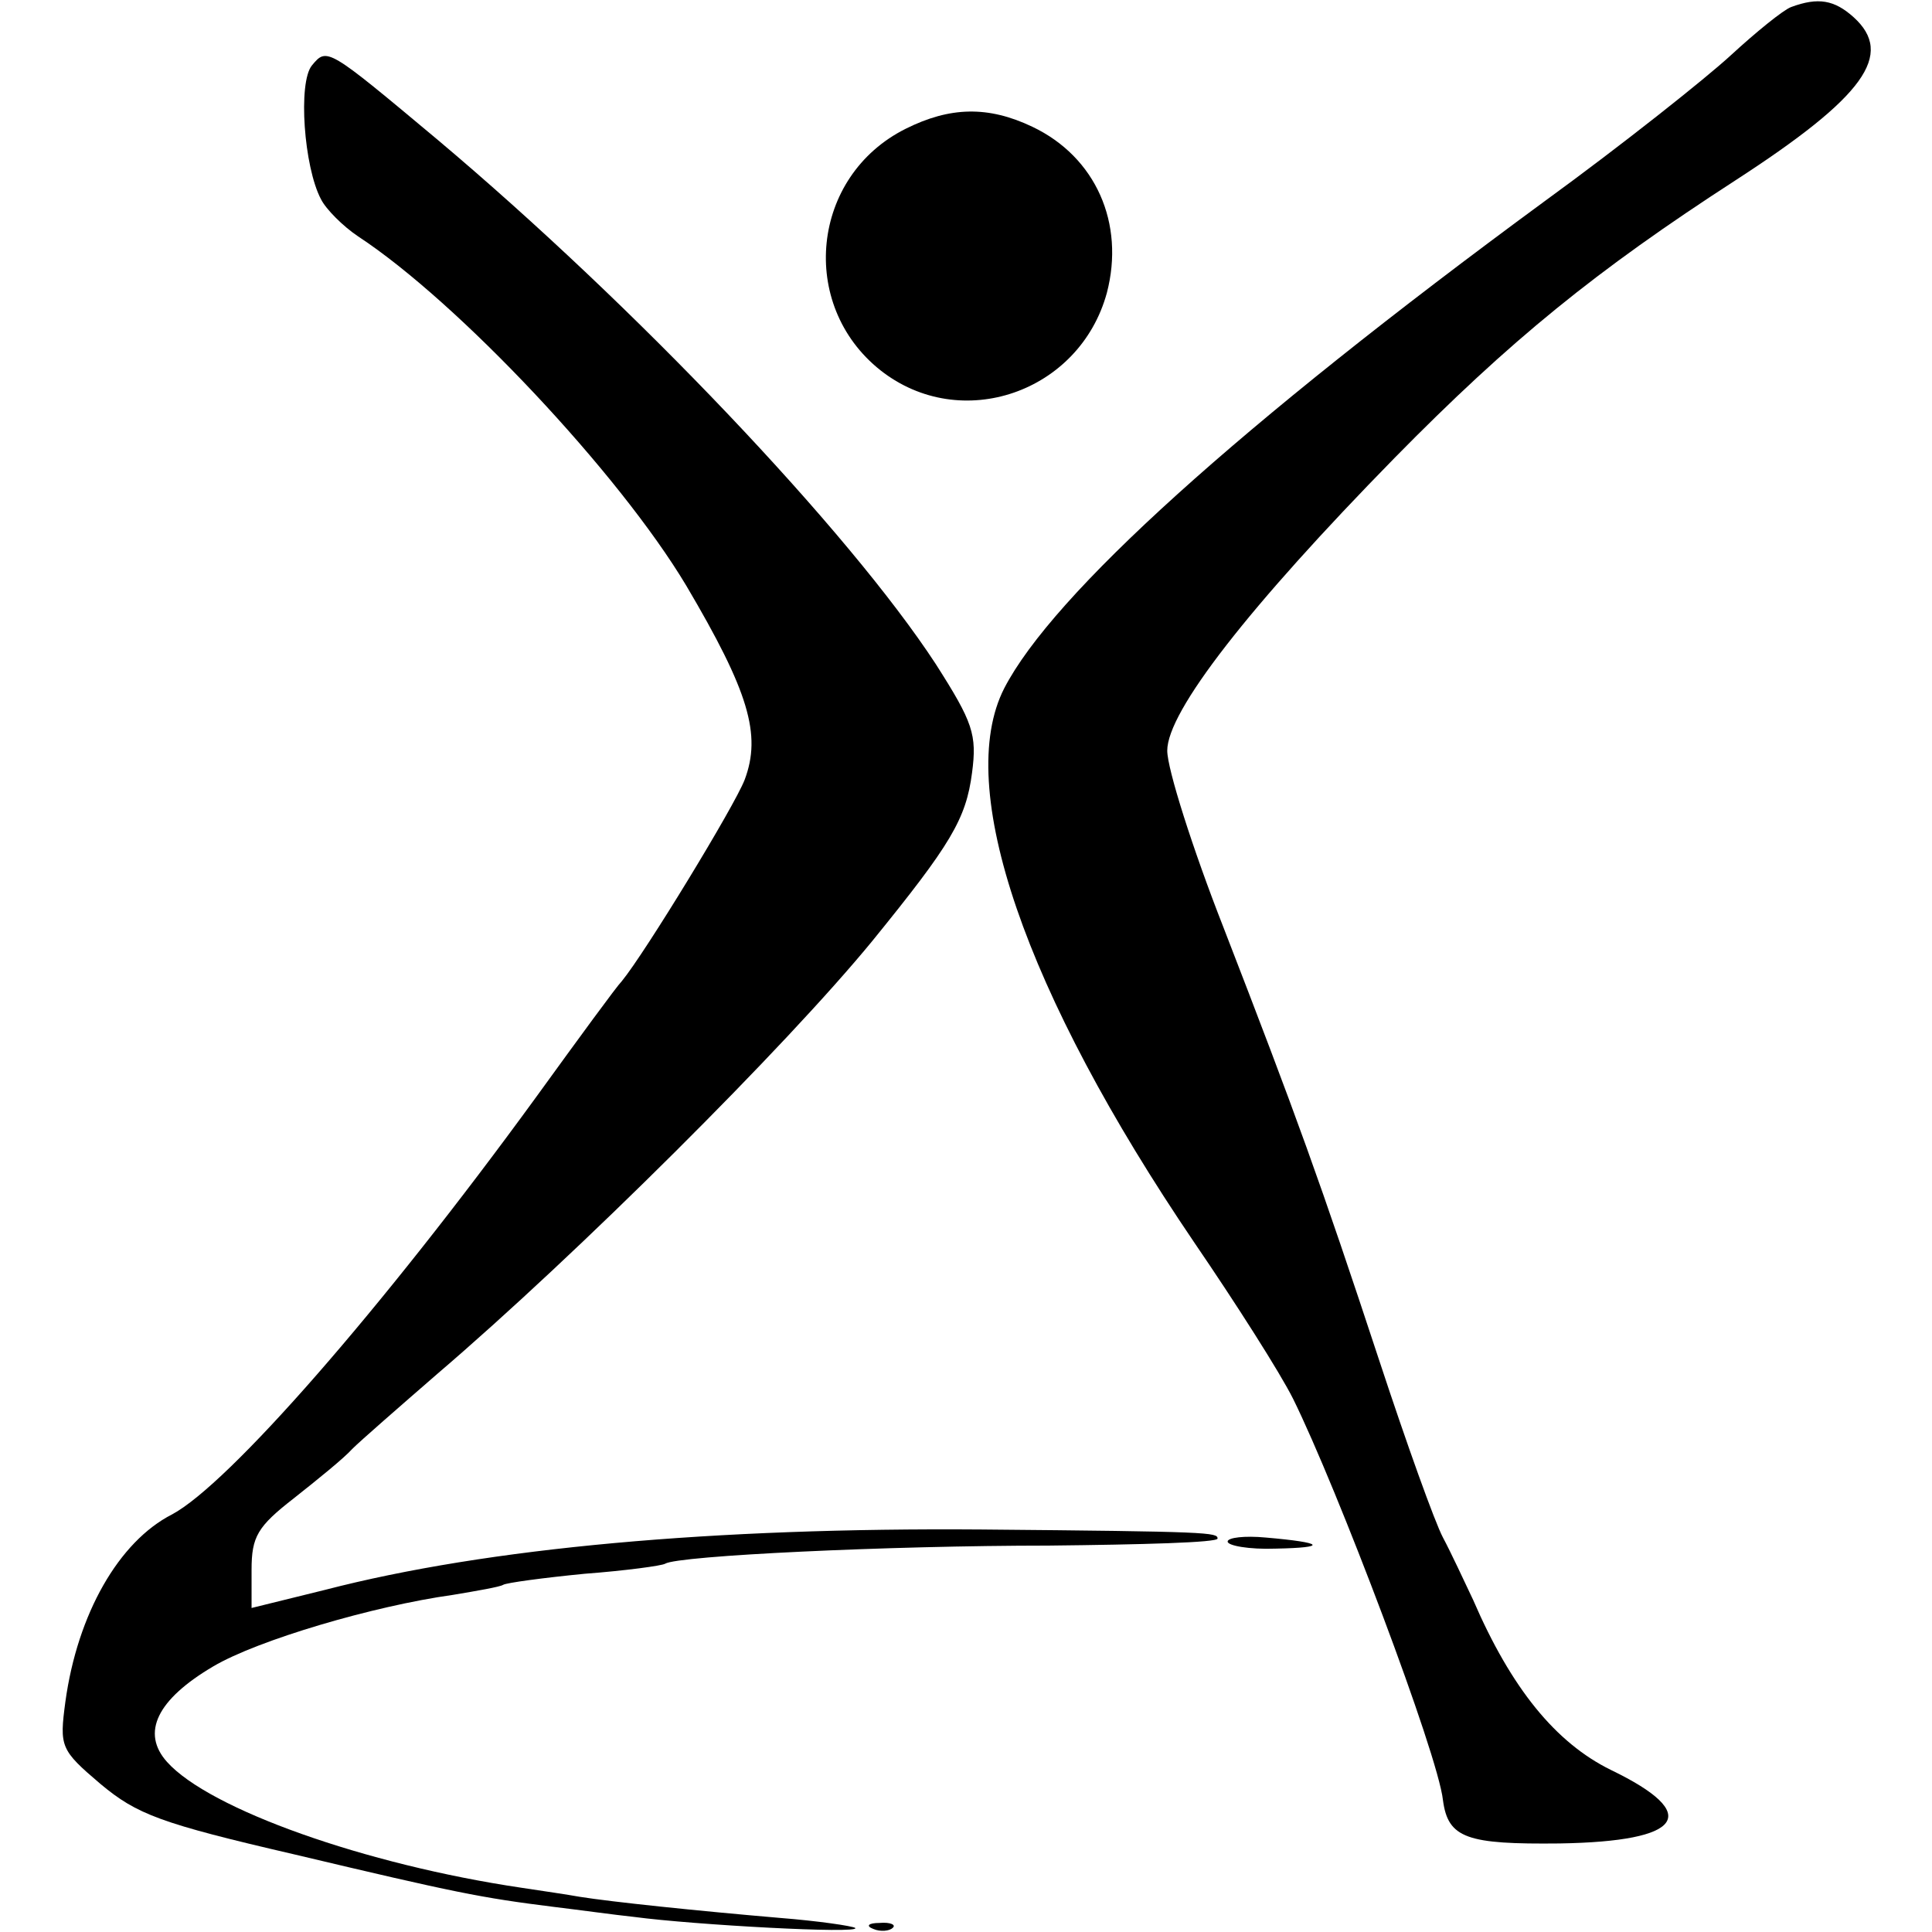
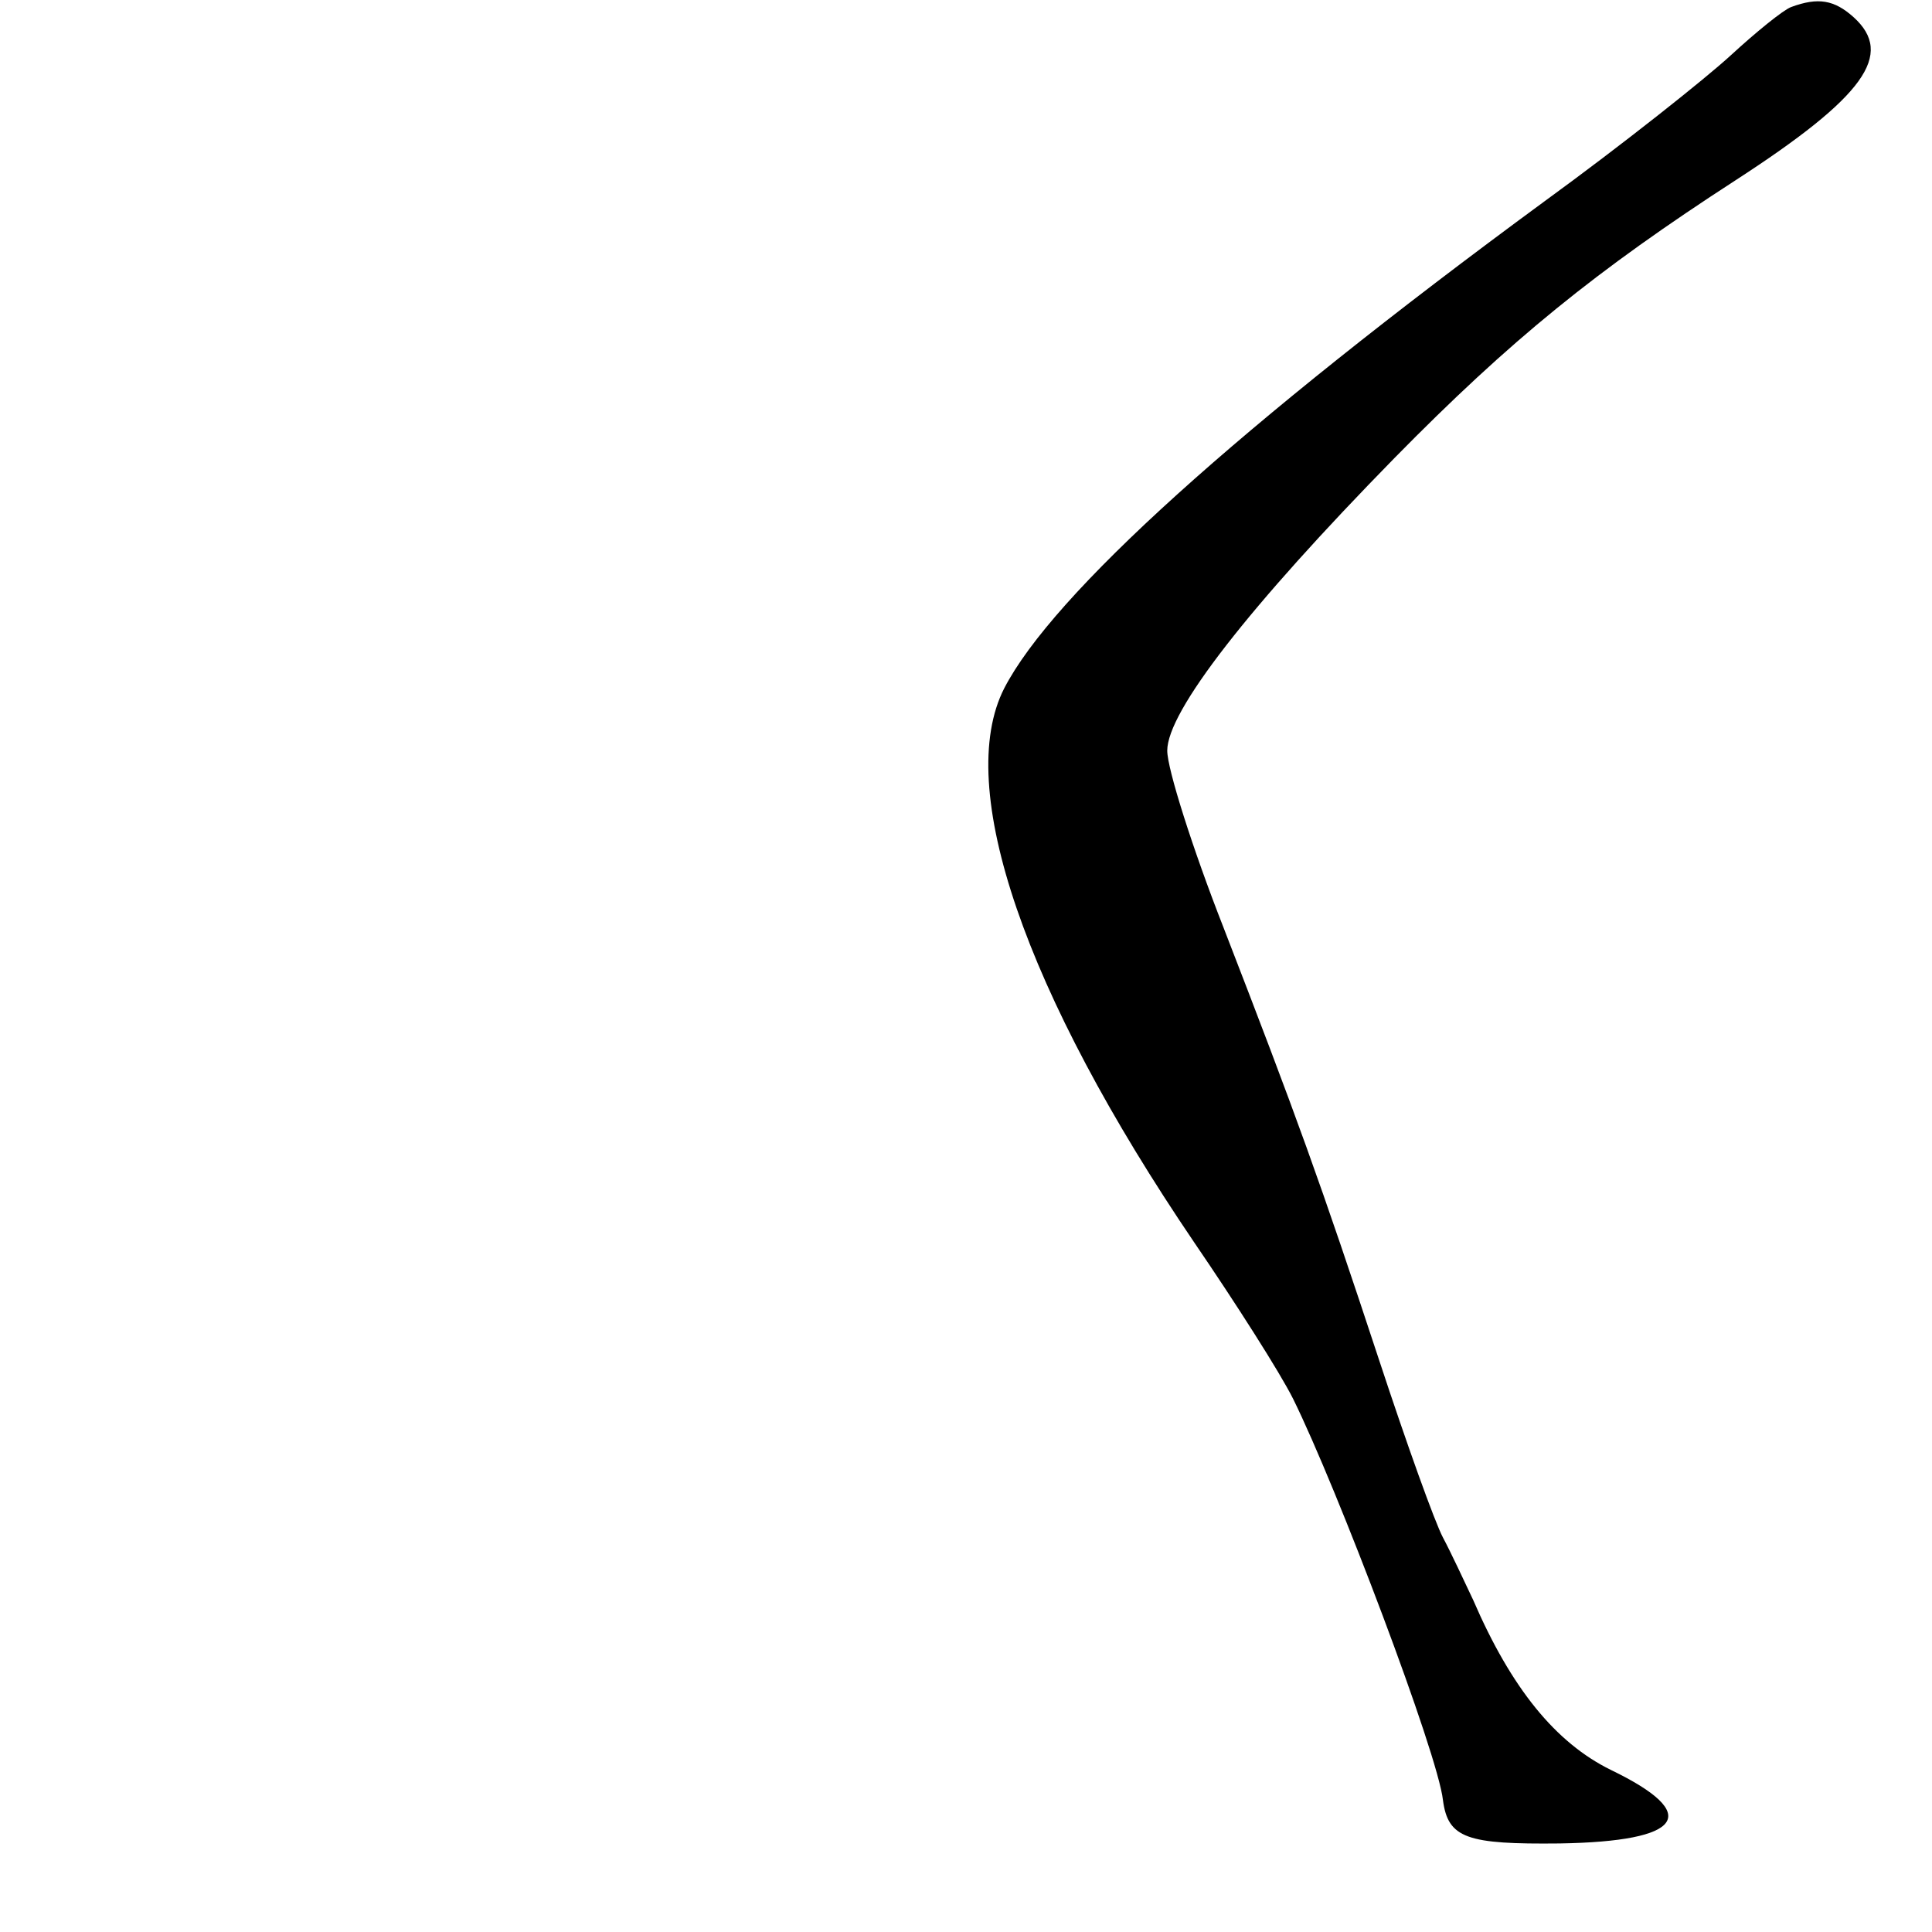
<svg xmlns="http://www.w3.org/2000/svg" version="1.0" width="192pt" height="192pt" viewBox="0 0 192 192" preserveAspectRatio="xMidYMid meet">
  <g transform="translate(0,192) scale(0.1,-0.1)" fill="#000000" stroke="none">
    <path d="M1780 1913 c-8 -3 -35 -25 -60 -48 -25 -23 -108 -89 -185 -145 -305 -224 -489 -391 -537 -484 -50 -98 20 -302 189 -551 41 -60 85 -129 98 -155 44 -89 144 -353 149 -399 5 -38 24 -44 116 -43 123 2 142 29 51 73 -55 27 -99 81 -137 169 -9 19 -22 47 -30 62 -8 15 -36 93 -63 175 -59 179 -83 245 -155 431 -31 79 -56 158 -56 176 0 39 81 143 226 291 115 117 200 186 339 276 128 83 158 125 117 162 -19 17 -35 20 -62 10z" />
-     <path d="M310 1855 c-14 -17 -8 -101 9 -133 5 -10 22 -27 37 -37 99 -65 259 -235 326 -347 62 -105 75 -148 58 -193 -10 -26 -99 -172 -122 -200 -5 -5 -43 -57 -85 -115 -155 -213 -306 -385 -362 -415 -53 -27 -94 -99 -106 -186 -6 -45 -5 -48 35 -82 36 -30 59 -39 193 -70 160 -38 185 -43 257 -52 25 -3 61 -8 80 -10 60 -8 225 -17 220 -11 -3 2 -37 7 -75 10 -82 7 -168 16 -199 21 -11 2 -38 6 -58 9 -155 23 -310 78 -352 125 -26 29 -10 62 46 95 44 26 159 60 238 71 24 4 47 8 50 10 3 2 40 7 81 11 40 3 77 8 80 10 13 8 222 18 381 18 93 1 168 3 168 7 0 6 -7 7 -235 9 -265 2 -490 -18 -652 -60 l-73 -18 0 38 c0 33 6 43 42 71 24 19 50 40 58 49 8 8 47 42 85 75 138 118 346 325 432 430 78 96 93 121 99 167 5 38 1 50 -36 108 -87 133 -299 356 -495 521 -110 92 -110 92 -125 74z" />
-     <path d="M900 1792 c-94 -47 -107 -175 -25 -240 80 -63 198 -22 225 77 18 69 -11 135 -74 165 -44 21 -82 20 -126 -2z" />
-     <path d="M1220 388 c0 -4 21 -8 48 -7 52 1 48 6 -10 11 -21 2 -38 0 -38 -4z" />
-     <path d="M868 3 c7 -3 16 -2 19 1 4 3 -2 6 -13 5 -11 0 -14 -3 -6 -6z" />
  </g>
</svg>